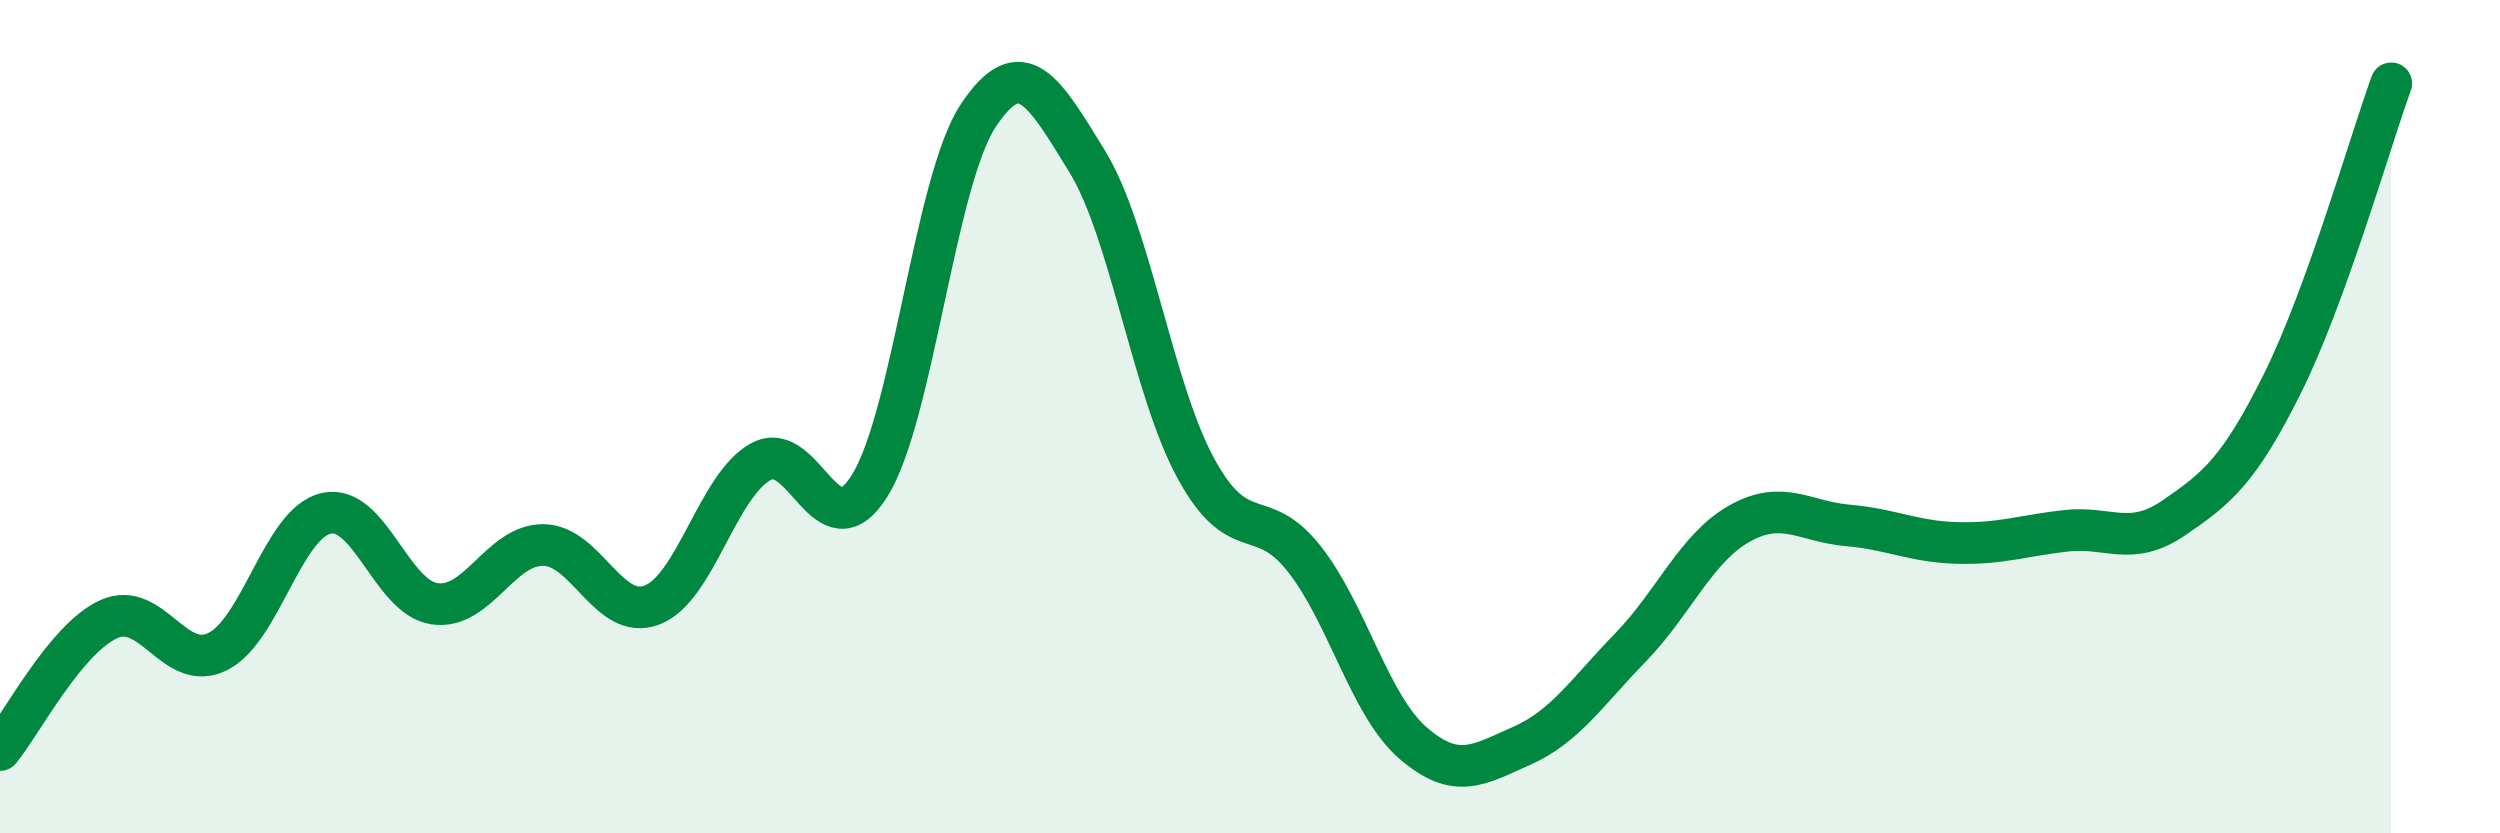
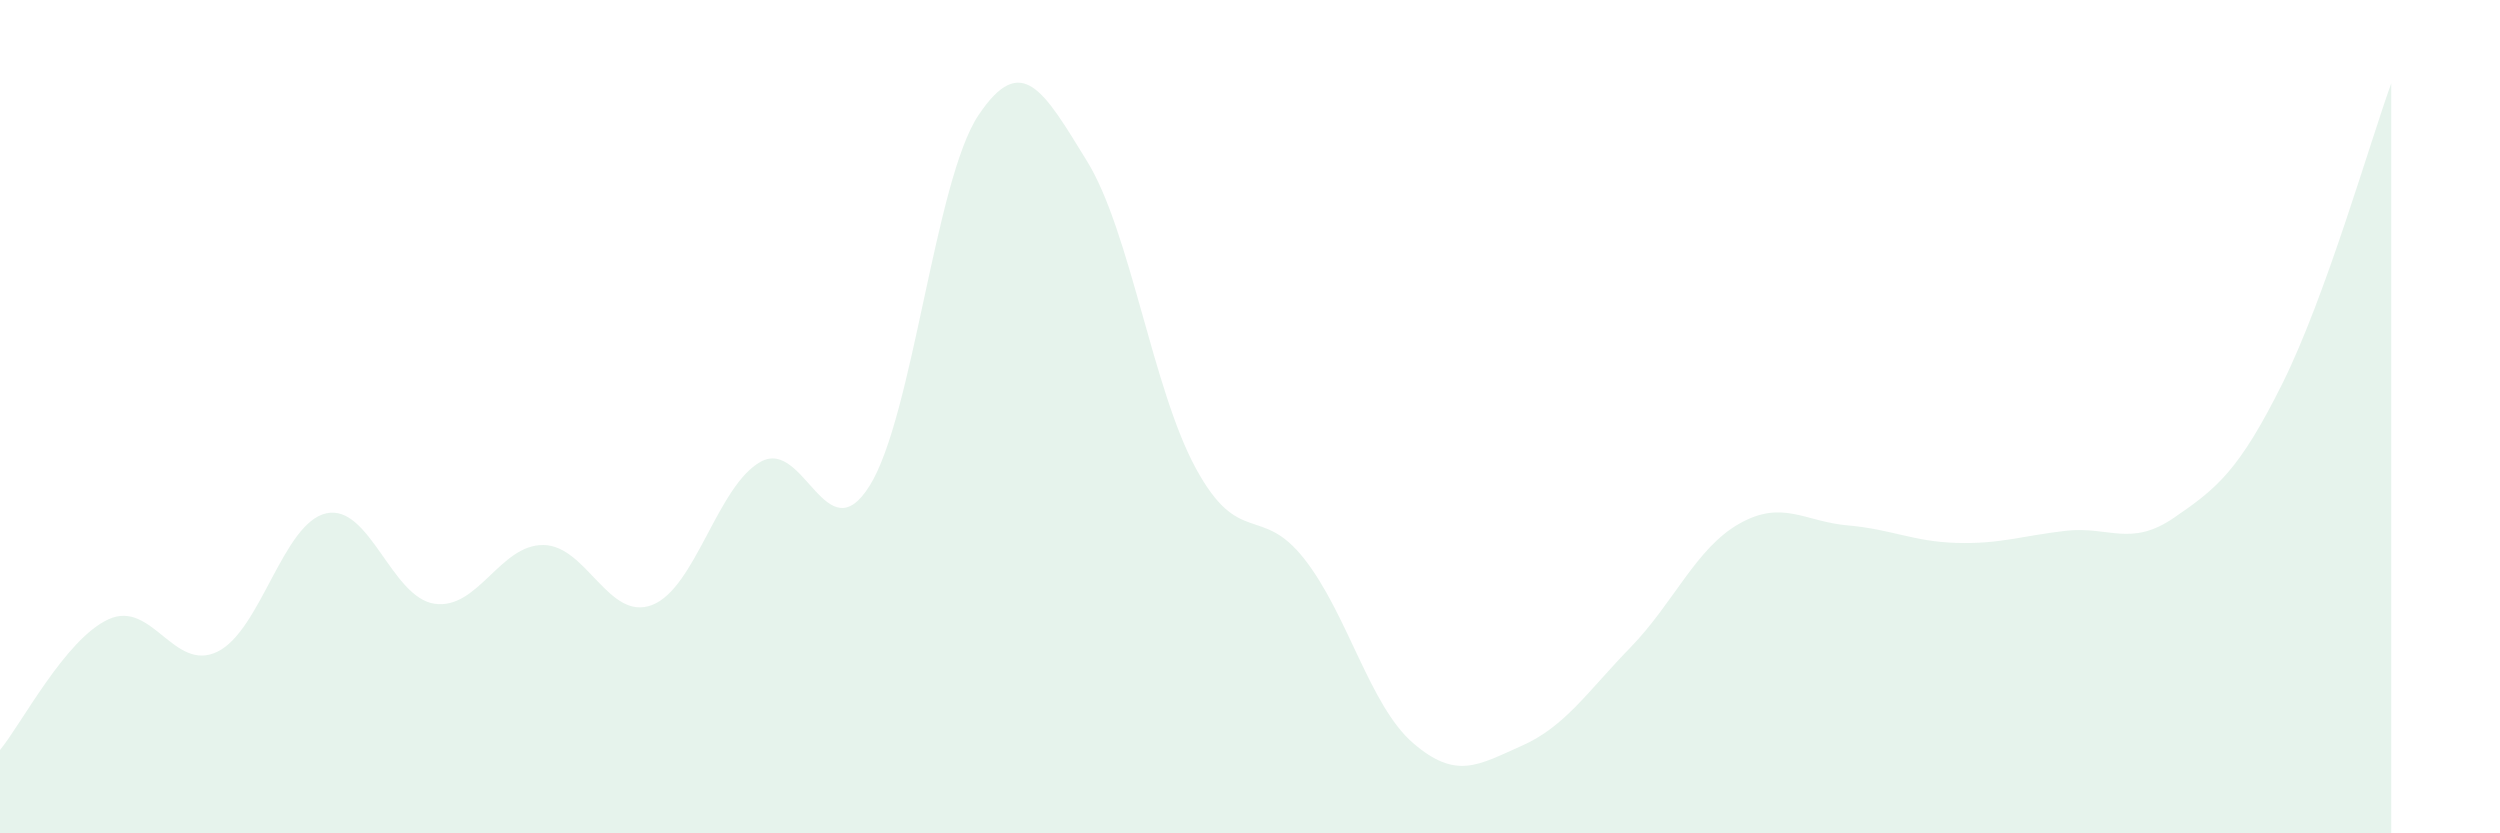
<svg xmlns="http://www.w3.org/2000/svg" width="60" height="20" viewBox="0 0 60 20">
  <path d="M 0,18 C 0.52,17.37 1.57,15.33 2.61,14.86 C 3.65,14.39 4.18,16.15 5.22,15.64 C 6.26,15.13 6.79,12.55 7.83,12.32 C 8.87,12.09 9.39,14.34 10.43,14.49 C 11.47,14.64 12,13.07 13.04,13.08 C 14.08,13.09 14.61,14.92 15.65,14.52 C 16.69,14.12 17.22,11.65 18.26,11.08 C 19.3,10.51 19.83,13.32 20.87,11.66 C 21.91,10 22.44,4.33 23.48,2.77 C 24.52,1.21 25.05,2.18 26.09,3.87 C 27.13,5.56 27.66,9.33 28.7,11.24 C 29.74,13.15 30.26,12.09 31.3,13.41 C 32.34,14.73 32.87,16.93 33.91,17.83 C 34.95,18.73 35.48,18.36 36.52,17.9 C 37.56,17.44 38.09,16.61 39.13,15.54 C 40.17,14.47 40.7,13.16 41.74,12.57 C 42.78,11.98 43.31,12.52 44.35,12.61 C 45.39,12.7 45.92,13 46.96,13.03 C 48,13.06 48.53,12.86 49.57,12.74 C 50.61,12.62 51.13,13.14 52.17,12.43 C 53.21,11.72 53.74,11.29 54.78,9.2 C 55.82,7.11 56.87,3.44 57.39,2L57.39 20L0 20Z" fill="#008740" opacity="0.1" stroke-linecap="round" stroke-linejoin="round" />
-   <path d="M 0,18 C 0.52,17.37 1.57,15.33 2.61,14.86 C 3.65,14.39 4.18,16.15 5.22,15.64 C 6.26,15.13 6.79,12.55 7.83,12.32 C 8.87,12.09 9.39,14.34 10.43,14.49 C 11.47,14.64 12,13.07 13.04,13.08 C 14.08,13.09 14.61,14.92 15.65,14.52 C 16.69,14.12 17.22,11.65 18.26,11.08 C 19.3,10.51 19.83,13.32 20.87,11.66 C 21.91,10 22.44,4.33 23.48,2.77 C 24.52,1.21 25.05,2.18 26.09,3.87 C 27.13,5.56 27.66,9.33 28.7,11.24 C 29.74,13.15 30.26,12.09 31.3,13.41 C 32.34,14.73 32.87,16.93 33.91,17.83 C 34.95,18.73 35.48,18.36 36.52,17.9 C 37.56,17.44 38.09,16.61 39.13,15.54 C 40.17,14.47 40.7,13.16 41.74,12.57 C 42.78,11.98 43.31,12.52 44.35,12.61 C 45.39,12.7 45.92,13 46.96,13.03 C 48,13.06 48.53,12.86 49.57,12.74 C 50.61,12.62 51.13,13.14 52.17,12.43 C 53.21,11.72 53.74,11.29 54.78,9.2 C 55.82,7.11 56.87,3.44 57.39,2" stroke="#008740" stroke-width="1" fill="none" stroke-linecap="round" stroke-linejoin="round" />
</svg>